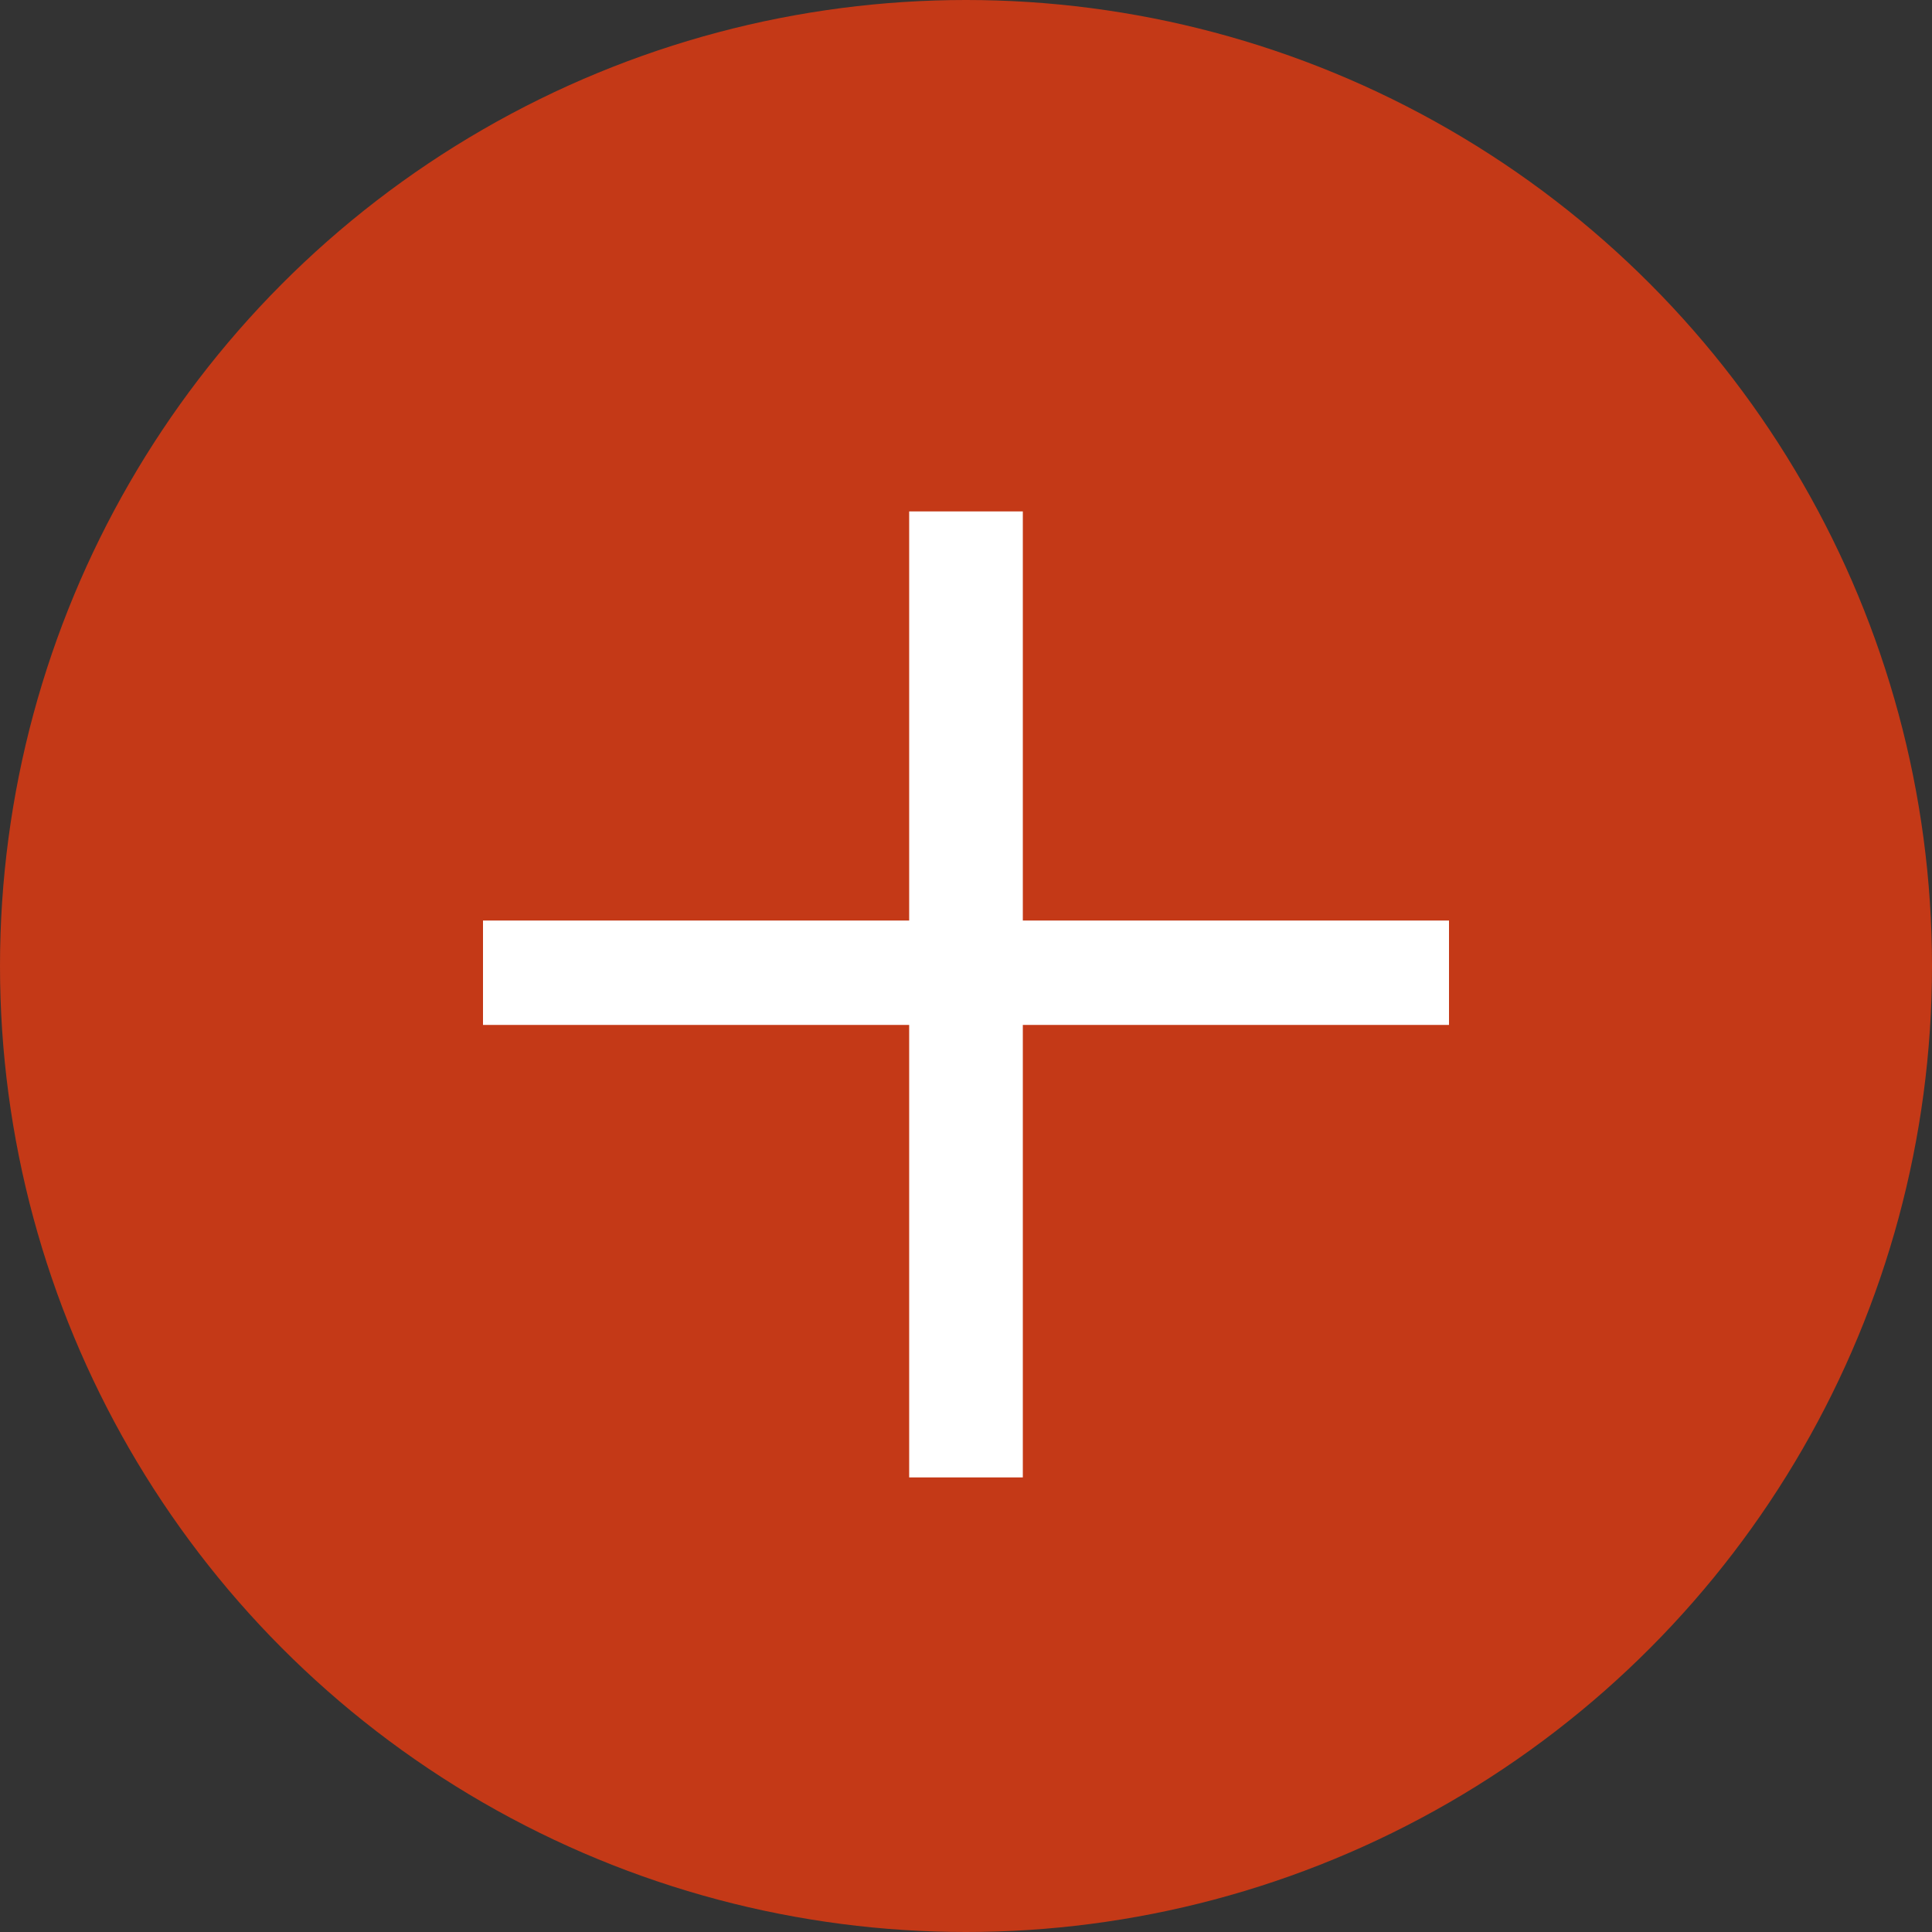
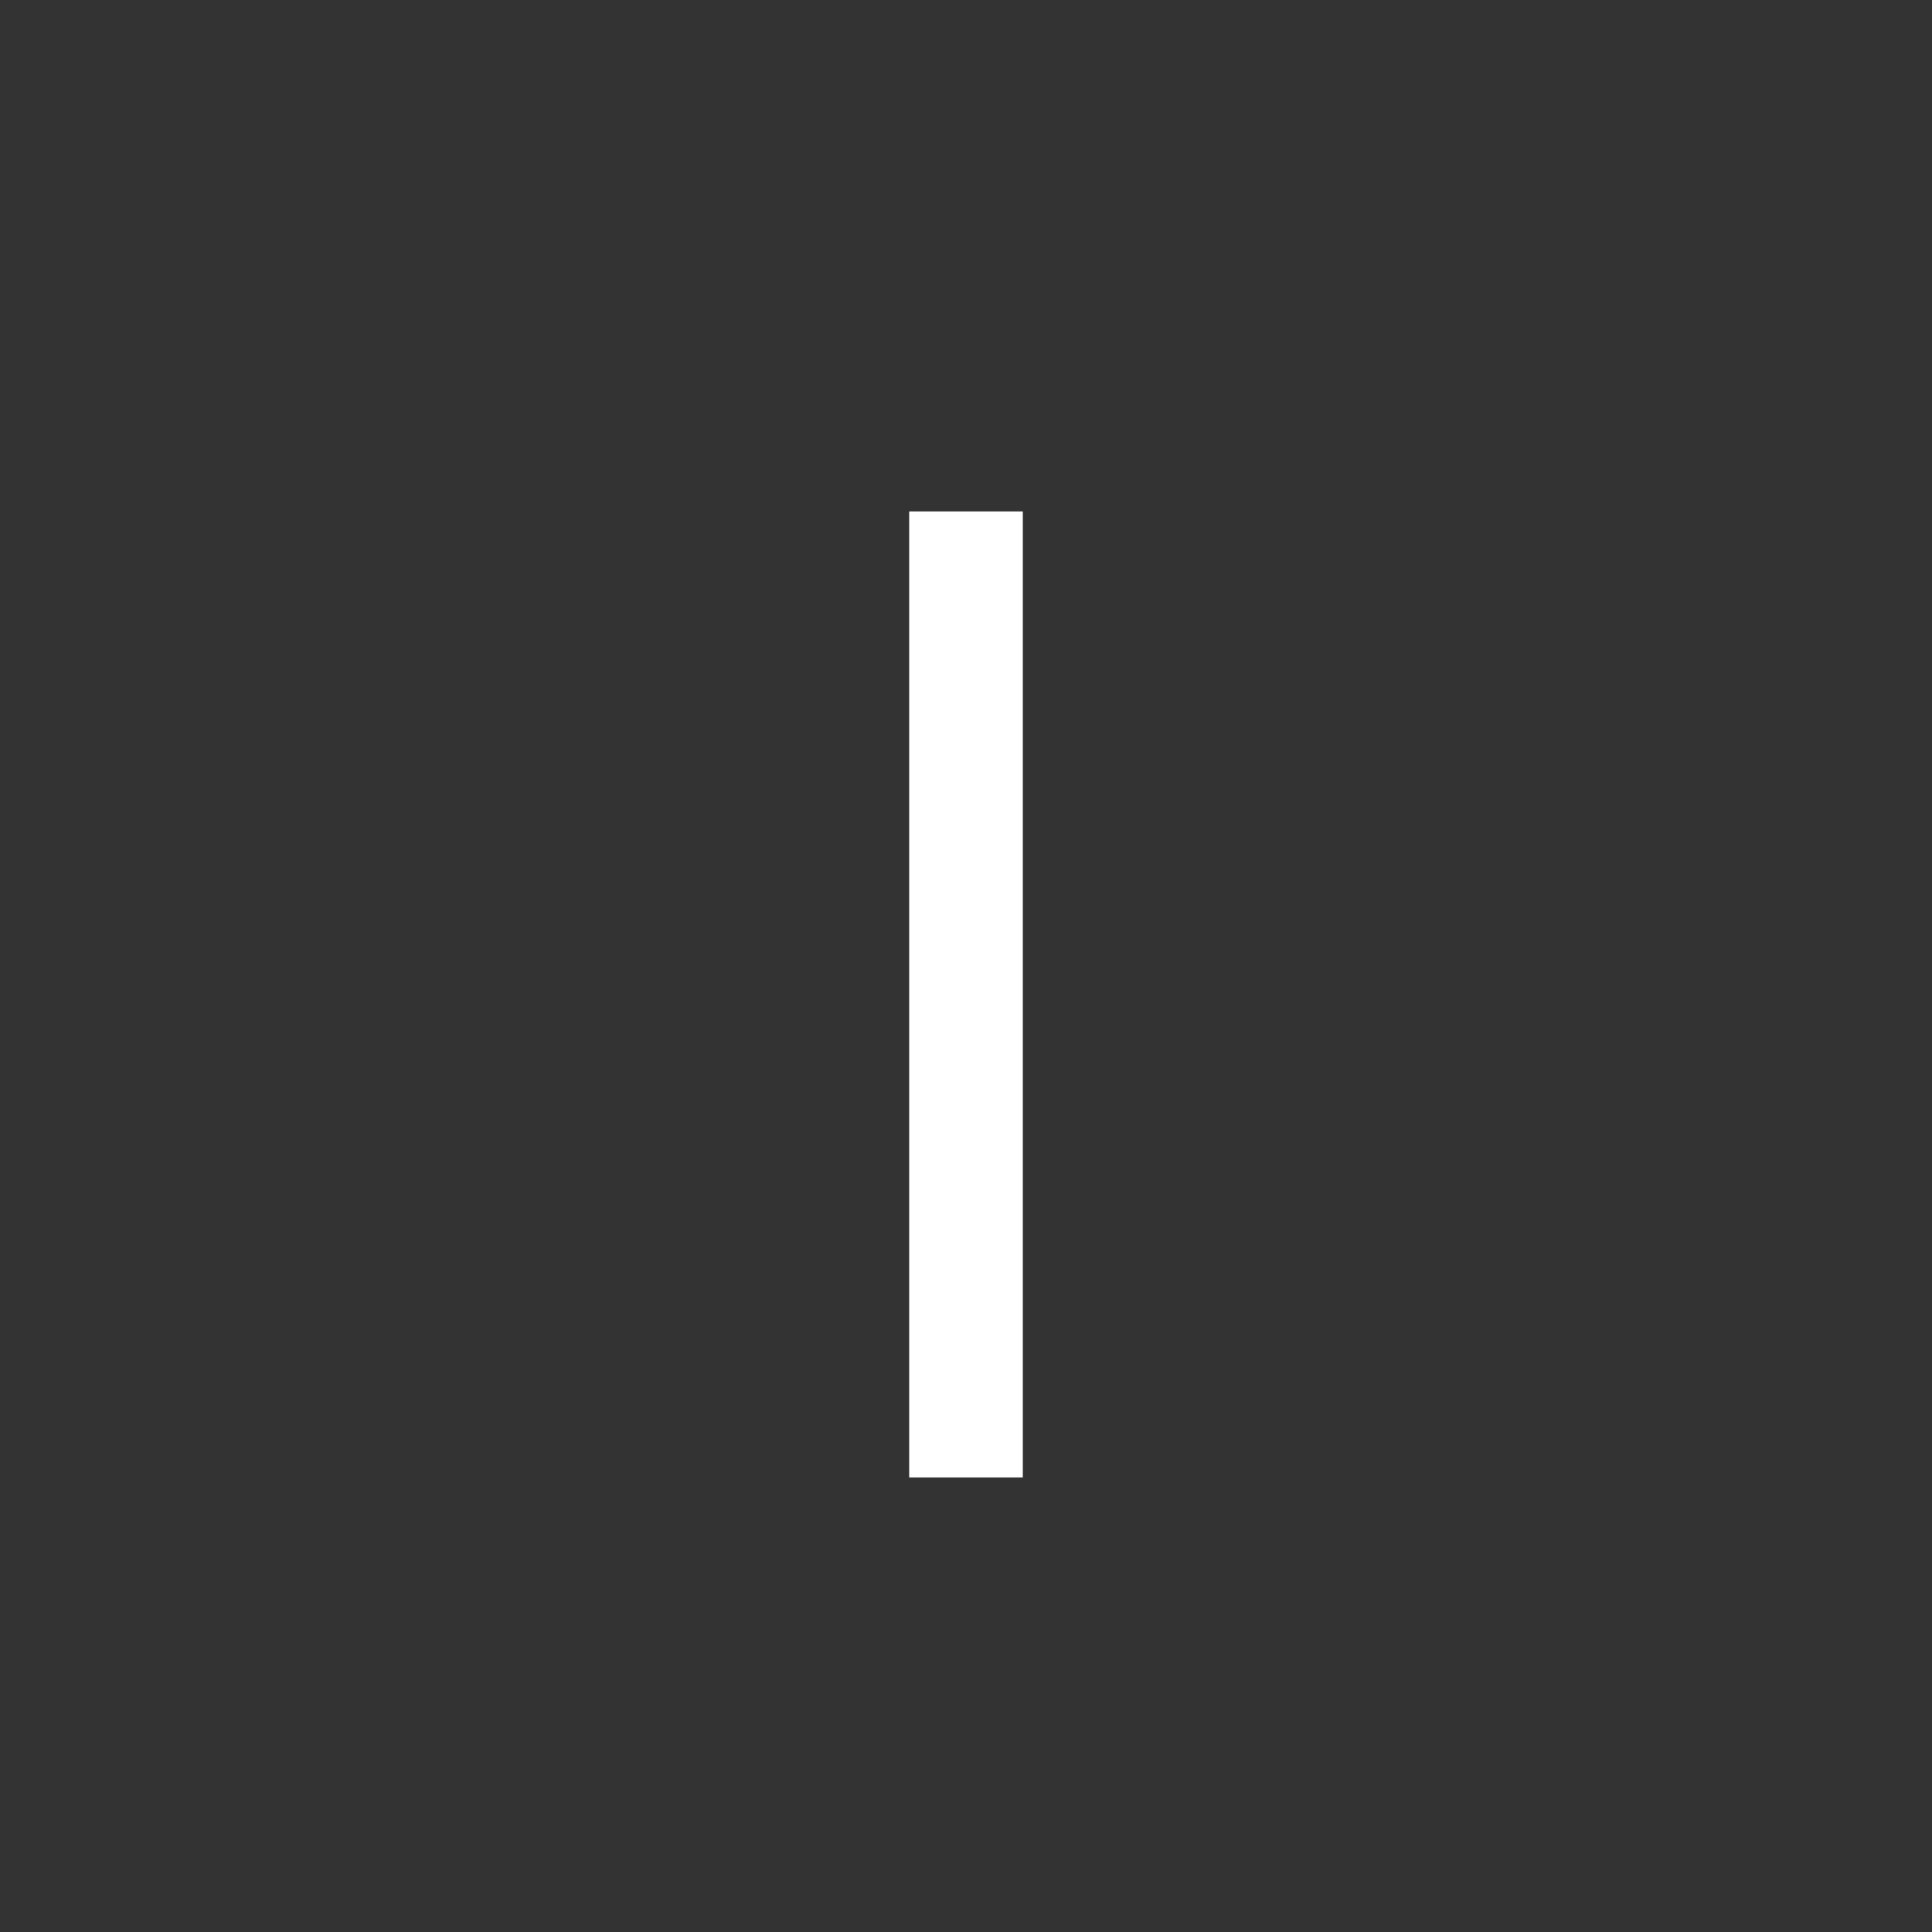
<svg xmlns="http://www.w3.org/2000/svg" width="34" height="34" viewBox="0 0 34 34">
  <rect x="0" y="0" width="34" height="34" fill="#333333" stroke="none" />
  <g id="icon_plus" transform="translate(-1250 -3032)">
-     <circle id="Elipse_49" data-name="Elipse 49" cx="17" cy="17" r="17" transform="translate(1250 3032)" fill="#c43917" />
    <g id="Grupo_7349" data-name="Grupo 7349">
      <rect id="Rectángulo_1388" data-name="Rectángulo 1388" width="2" height="17" transform="translate(1266 3041)" fill="#fff" />
-       <rect id="Rectángulo_1389" data-name="Rectángulo 1389" width="1.837" height="17" transform="translate(1275.5 3048.2) rotate(90)" fill="#fff" />
    </g>
  </g>
</svg>